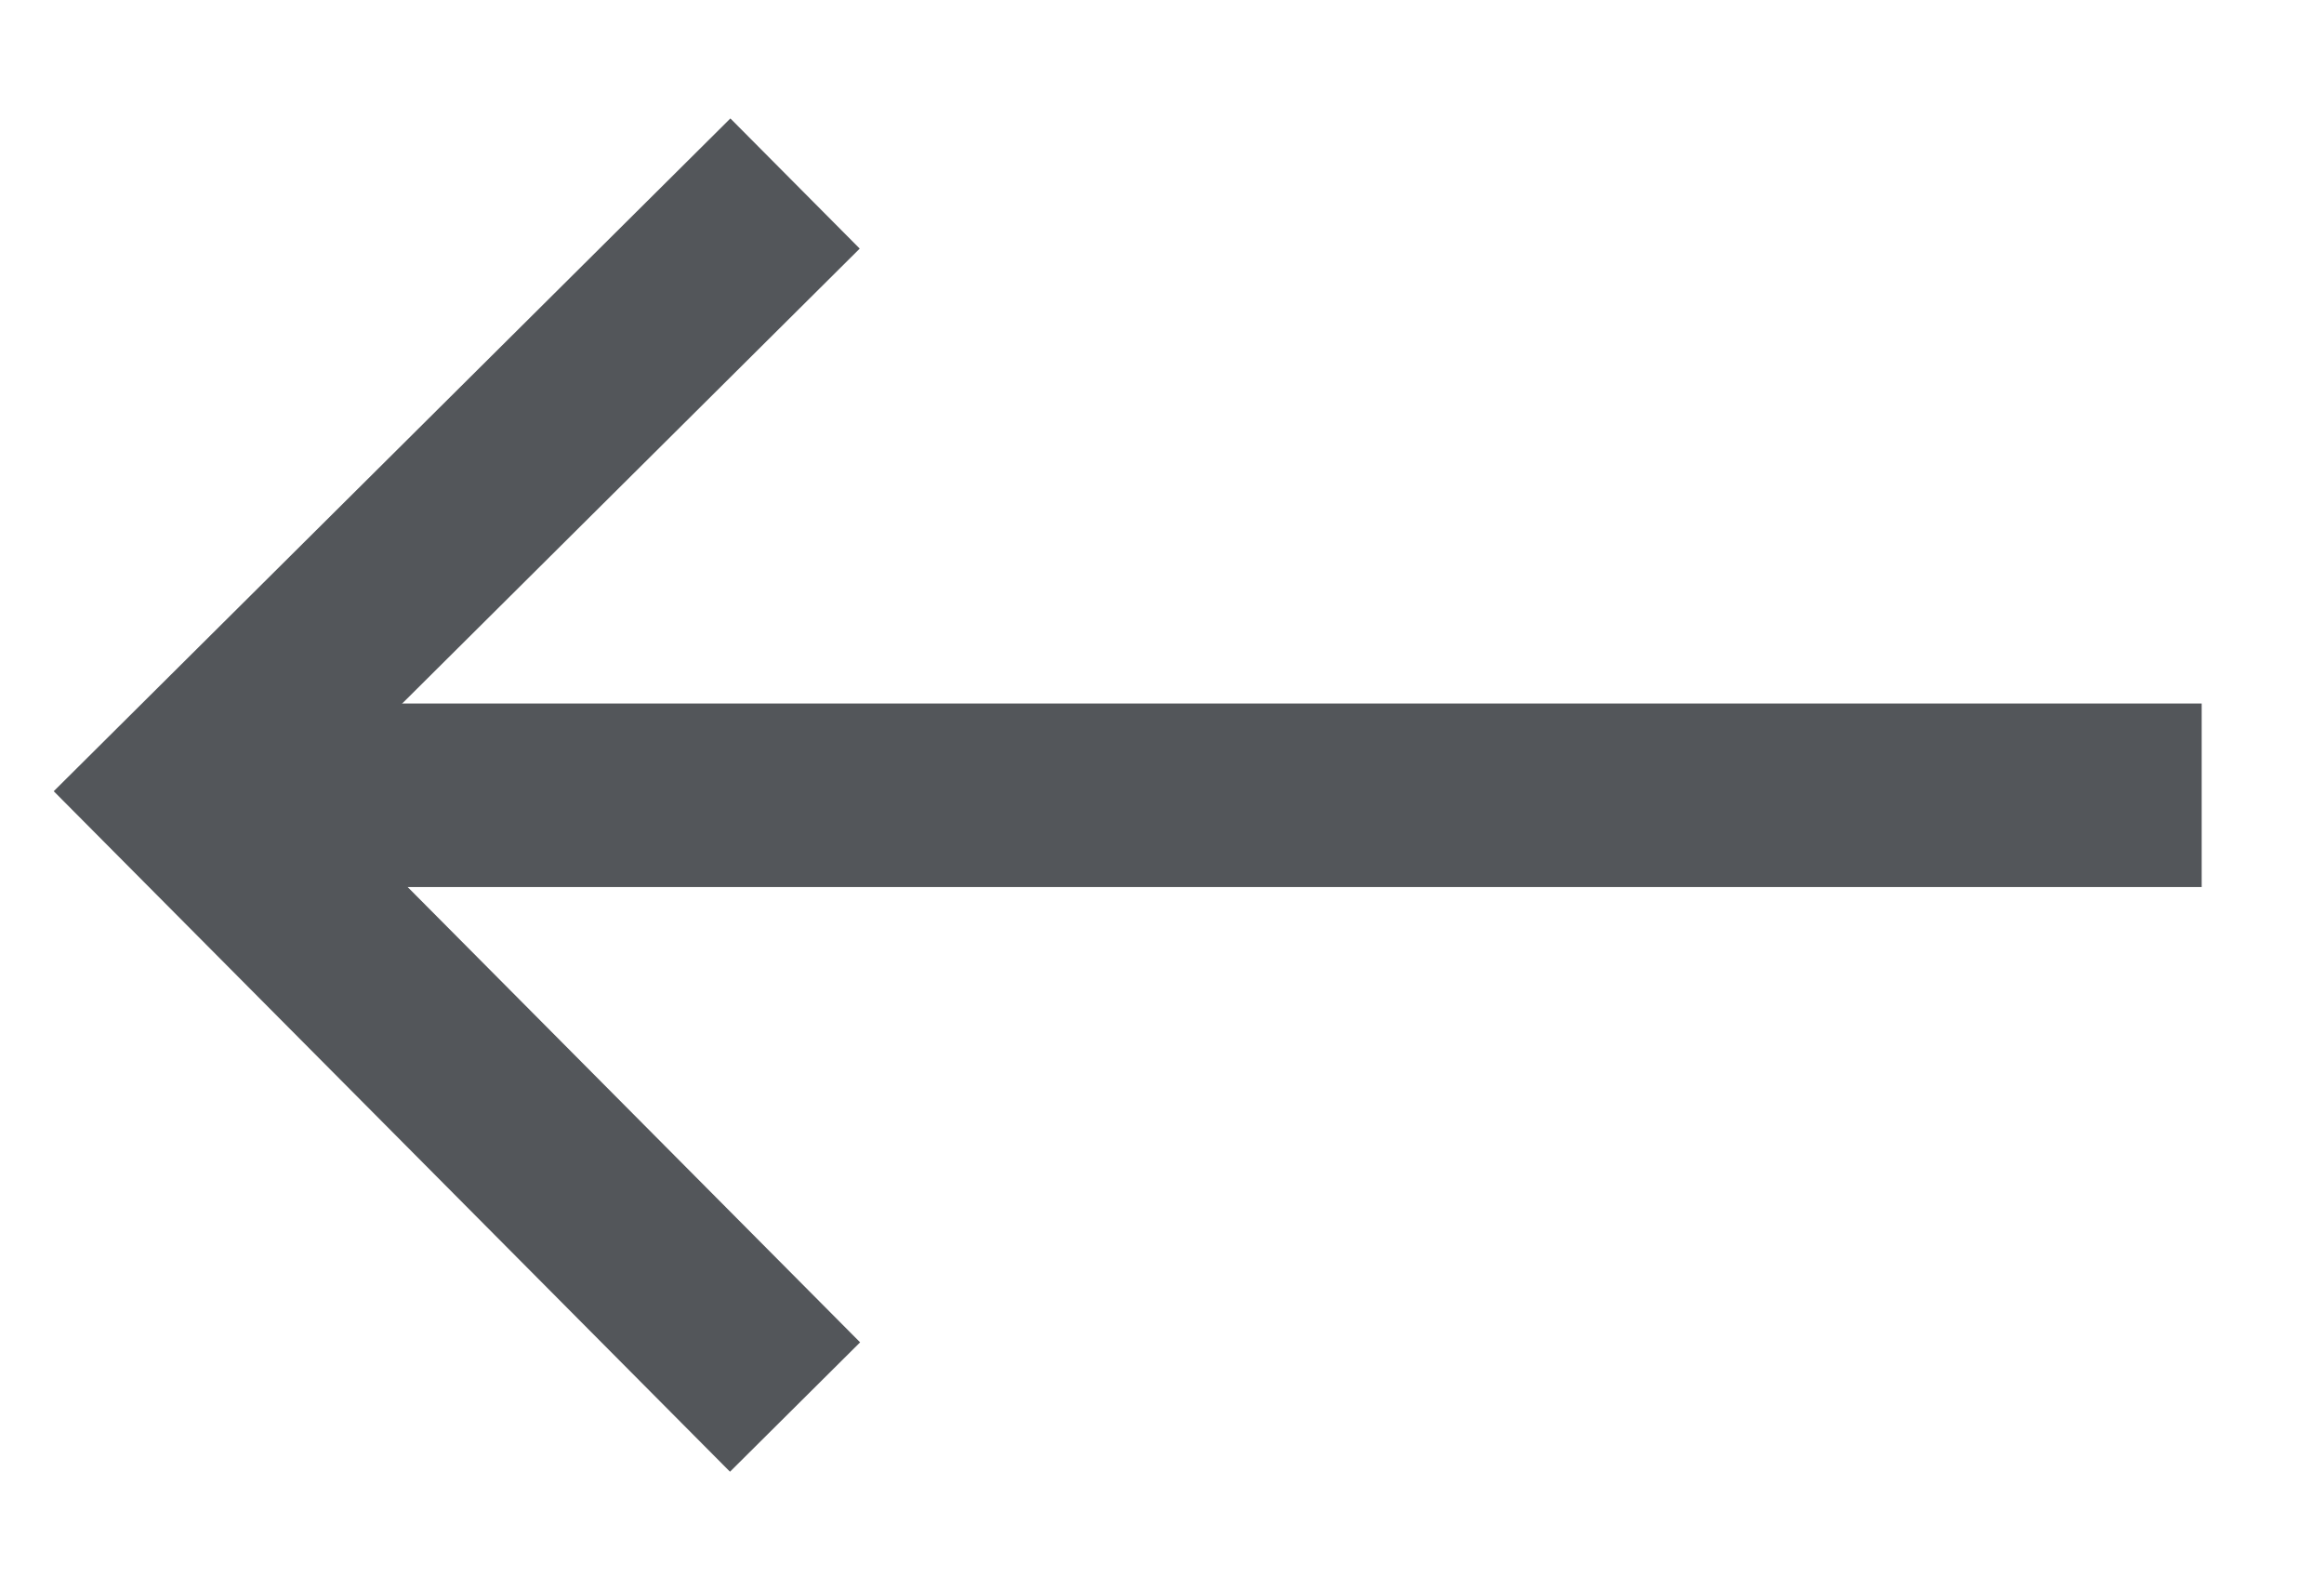
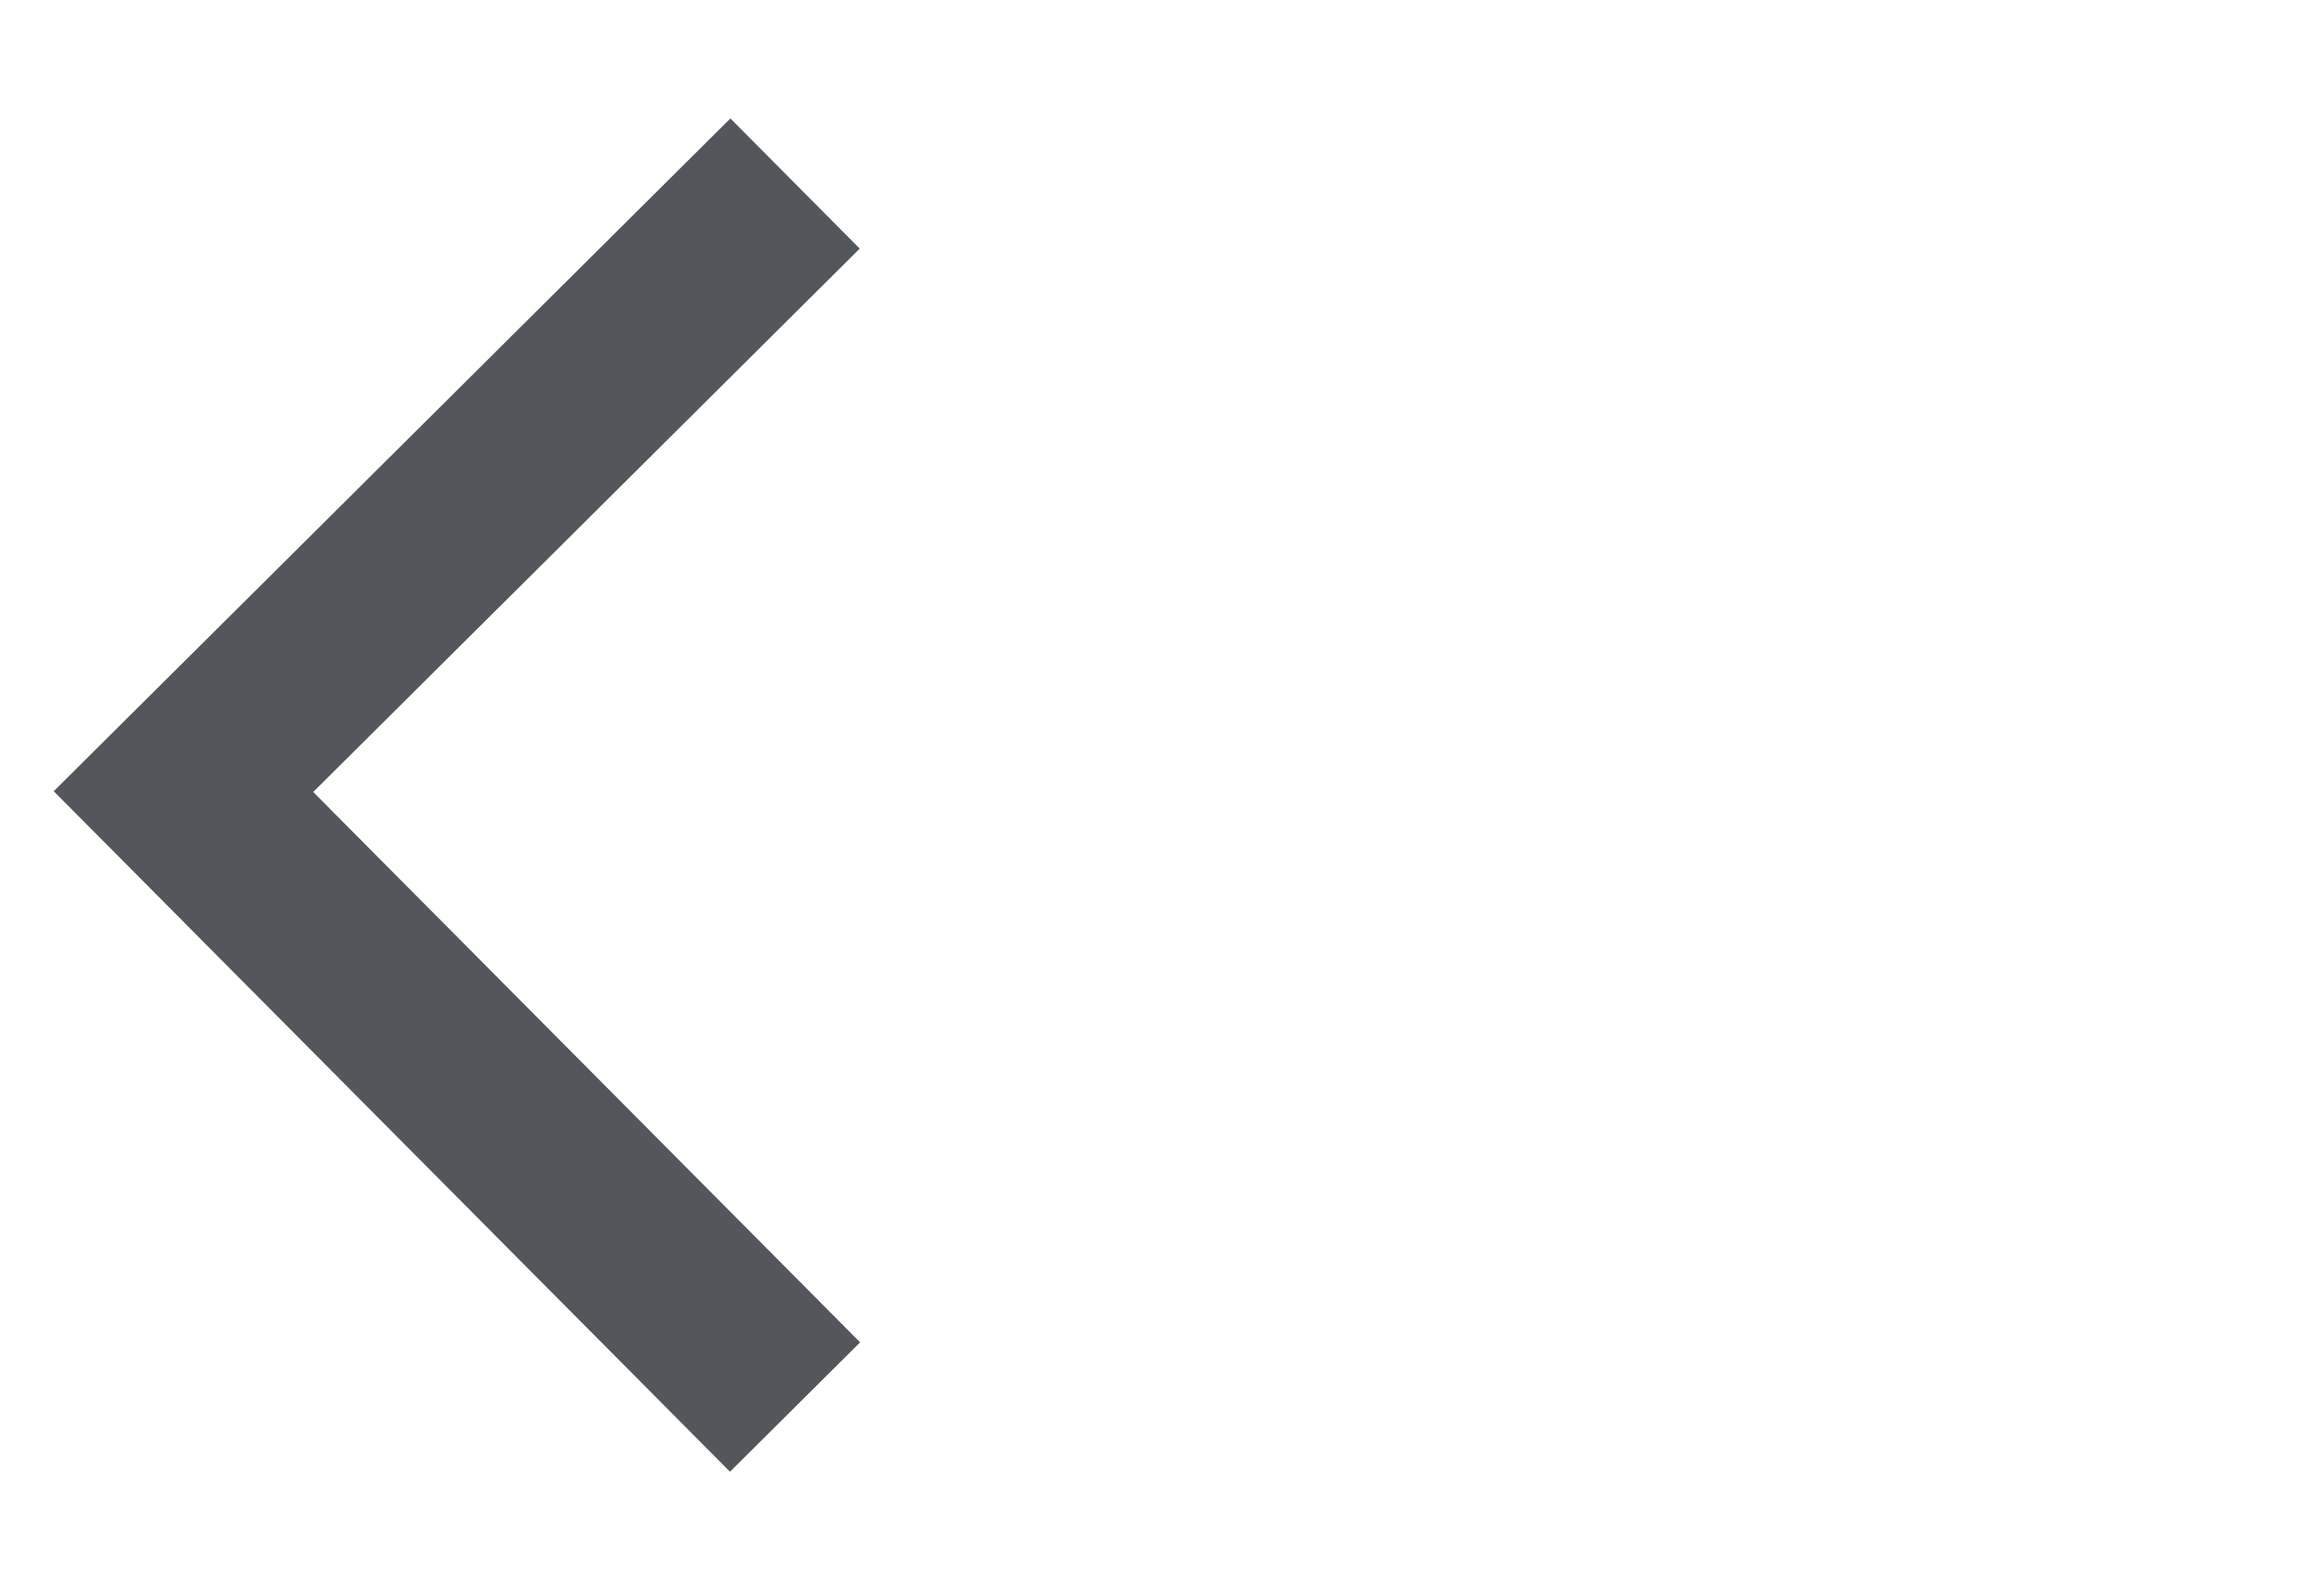
<svg xmlns="http://www.w3.org/2000/svg" width="19px" height="13px" viewBox="0 0 19 13" version="1.1">
  <title>Arrow</title>
  <g id="Case-studies-/-News" stroke="none" stroke-width="1" fill="none" fill-rule="evenodd">
    <g id="Desktop-—-Case-study-standard-page" transform="translate(-1395, -53)" stroke="#53565A" stroke-width="1.5">
      <g id="Nav" transform="translate(0, -1)">
        <g id="Menu" transform="translate(1355, 12)">
          <g id="Arrow" transform="translate(49.5, 48.5) scale(-1, 1) translate(-49.5, -48.5) translate(41, 43)">
-             <line x1="0" y1="5.5" x2="16" y2="5.5" id="Path-4" />
            <polyline id="Path-5" transform="translate(14, 5.5) rotate(-270) translate(-14, -5.5) " points="9 8 13.97 3 19 8" />
          </g>
        </g>
      </g>
    </g>
  </g>
</svg>